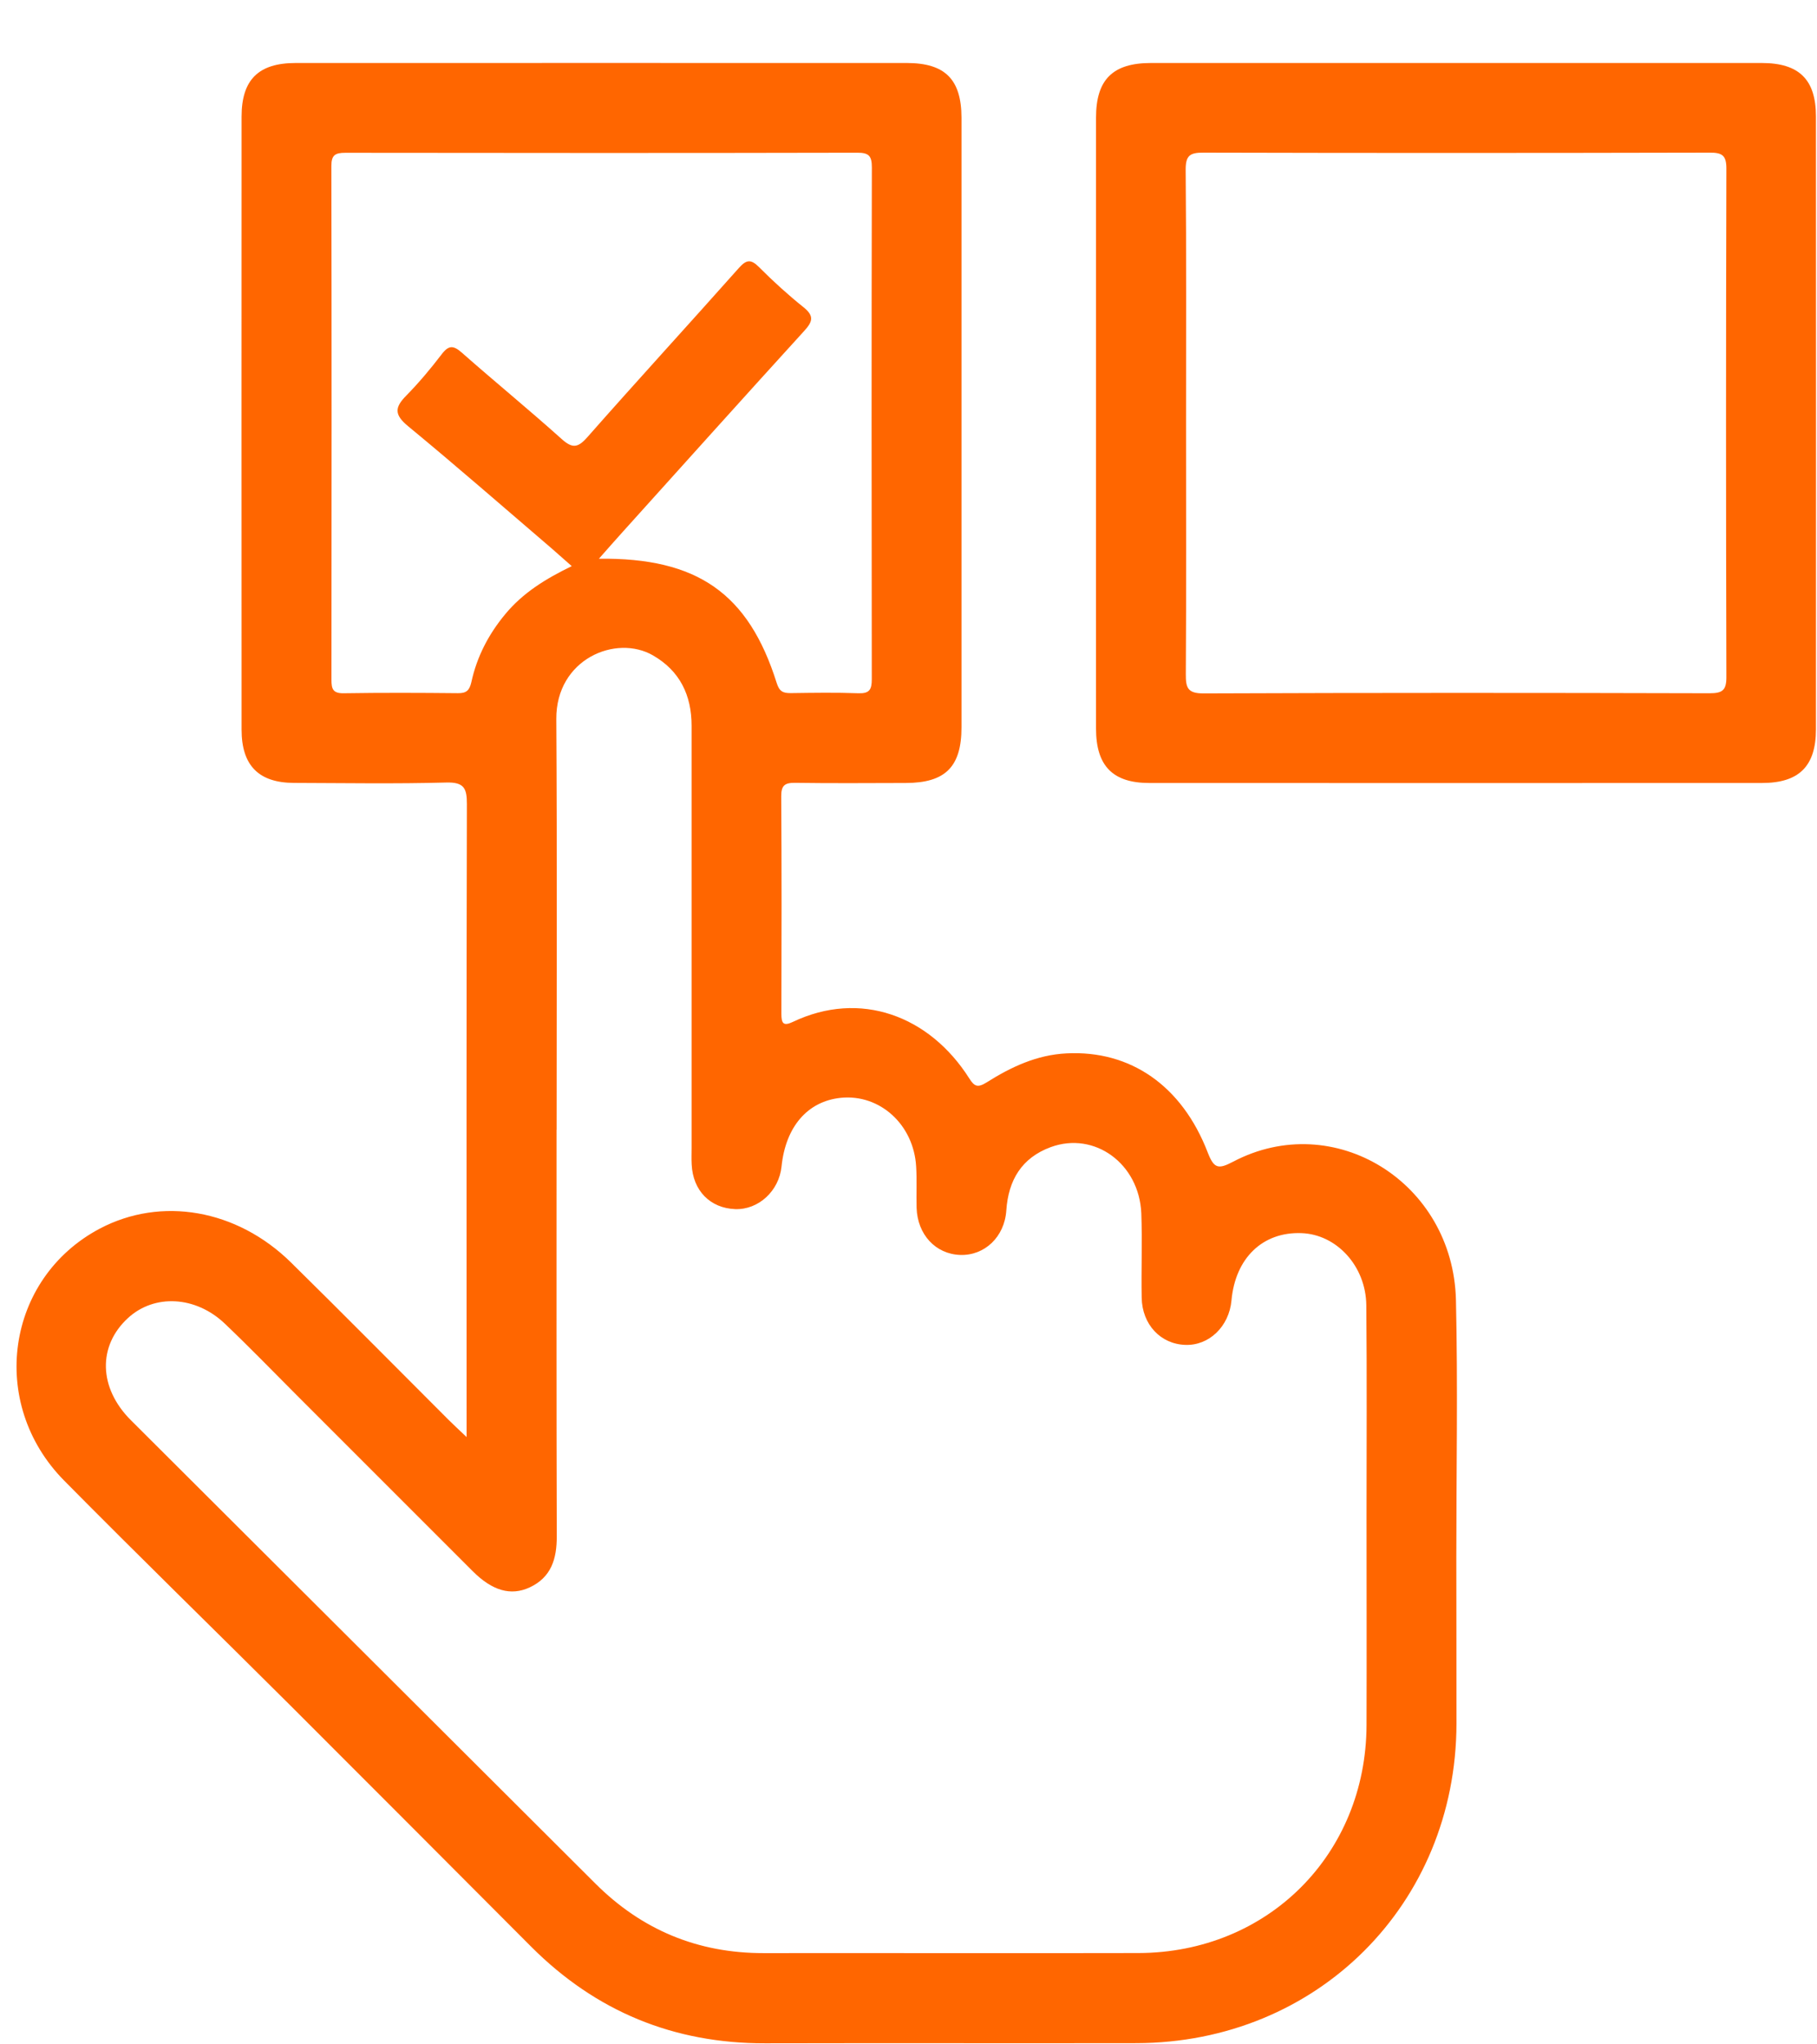
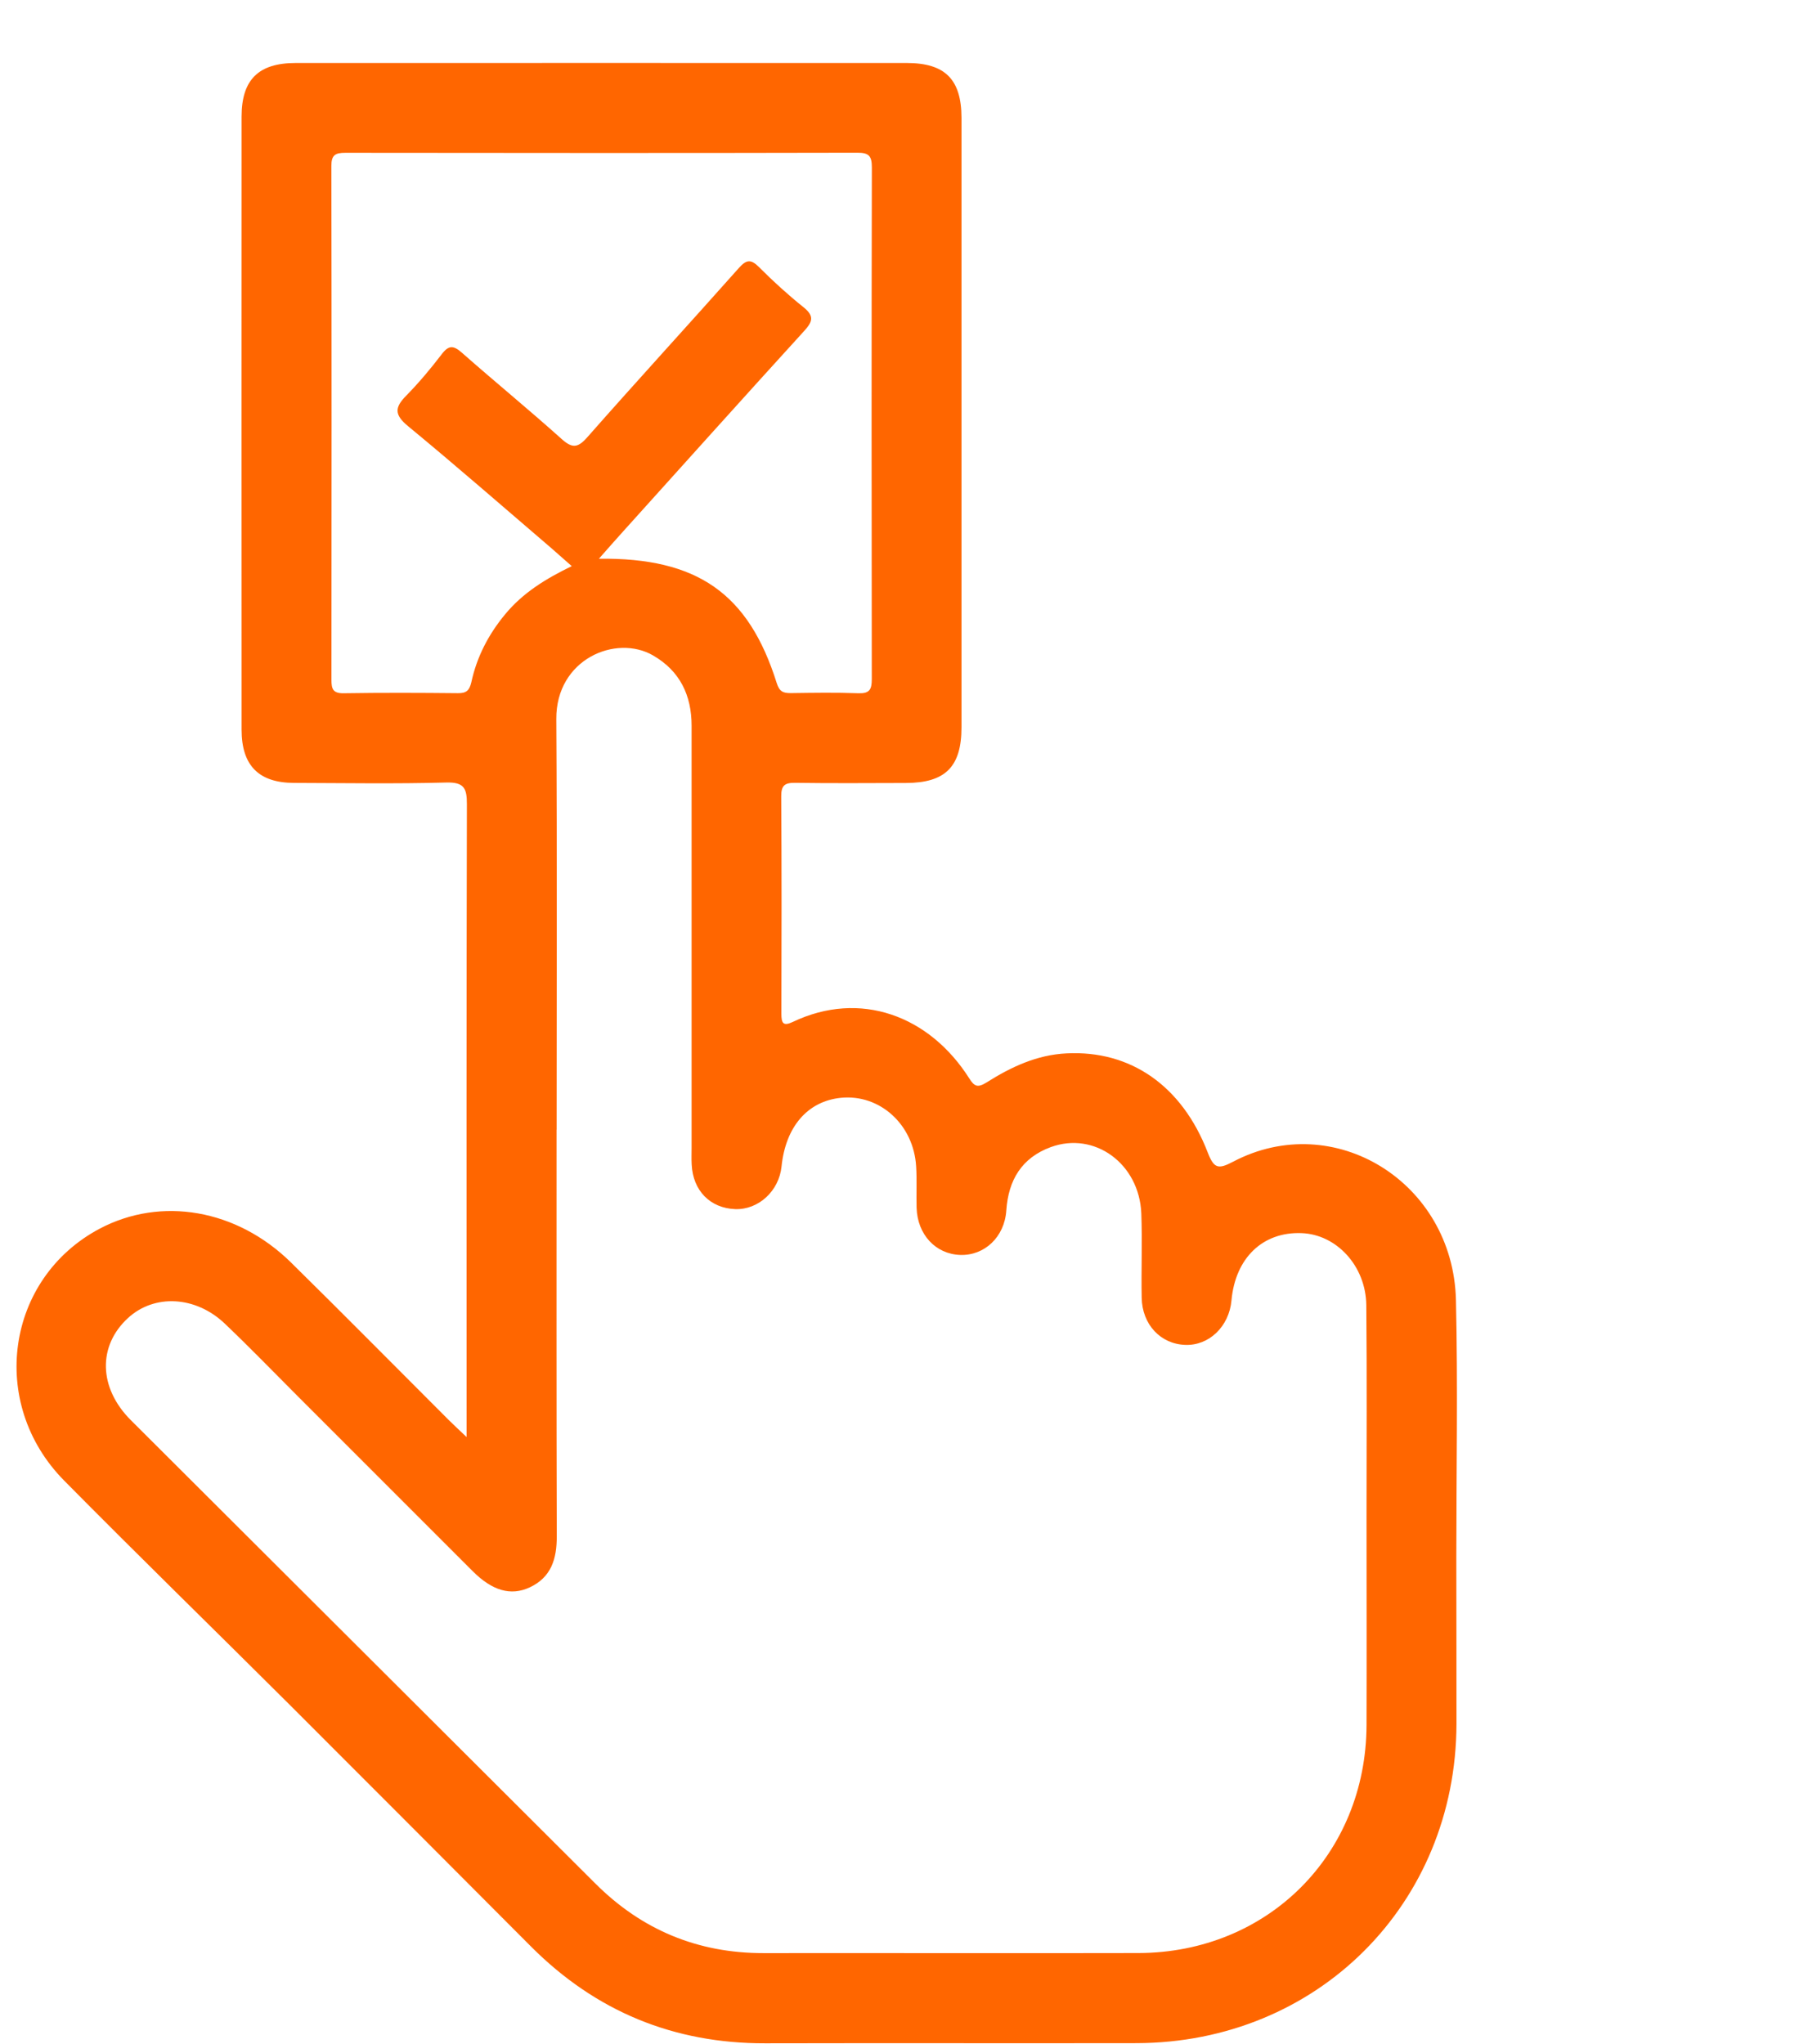
<svg xmlns="http://www.w3.org/2000/svg" width="24" height="27" viewBox="0 0 24 27" fill="none">
-   <path d="M6.163 18.979V18.672C6.163 15.989 6.16 13.306 6.167 10.623C6.168 10.409 6.129 10.328 5.891 10.335C5.222 10.353 4.554 10.342 3.885 10.34C3.417 10.339 3.191 10.11 3.191 9.637C3.19 6.938 3.19 4.239 3.191 1.54C3.191 1.053 3.414 0.832 3.905 0.832C6.596 0.831 9.287 0.832 11.977 0.832C12.483 0.832 12.699 1.048 12.7 1.556C12.7 4.239 12.7 6.922 12.7 9.605C12.7 10.128 12.486 10.34 11.964 10.341C11.477 10.342 10.99 10.346 10.503 10.339C10.367 10.337 10.318 10.372 10.319 10.517C10.325 11.474 10.324 12.431 10.321 13.389C10.321 13.512 10.344 13.557 10.471 13.497C11.36 13.073 12.276 13.412 12.803 14.243C12.869 14.348 12.913 14.37 13.031 14.296C13.354 14.092 13.695 13.931 14.088 13.912C14.928 13.869 15.611 14.335 15.952 15.22C16.034 15.432 16.09 15.447 16.287 15.343C17.619 14.641 19.194 15.612 19.231 17.17C19.257 18.3 19.236 19.432 19.236 20.563C19.236 21.297 19.239 22.032 19.238 22.767C19.232 25.149 17.398 26.979 15.011 26.984C13.377 26.987 11.742 26.982 10.108 26.986C8.899 26.989 7.87 26.565 7.016 25.71C5.955 24.647 4.895 23.582 3.832 22.521C2.838 21.53 1.833 20.552 0.847 19.554C-0.162 18.532 0.079 16.883 1.317 16.227C2.129 15.798 3.128 15.97 3.843 16.673C4.543 17.362 5.233 18.061 5.928 18.755C5.99 18.817 6.056 18.877 6.163 18.979V18.979ZM7.351 14.919C7.351 16.709 7.349 18.5 7.354 20.291C7.355 20.587 7.282 20.832 6.996 20.965C6.746 21.081 6.501 21.008 6.245 20.752C5.468 19.976 4.693 19.2 3.917 18.424C3.602 18.109 3.292 17.788 2.969 17.481C2.583 17.114 2.039 17.088 1.692 17.406C1.289 17.775 1.301 18.33 1.729 18.757C3.773 20.797 5.819 22.835 7.864 24.876C8.478 25.489 9.217 25.796 10.086 25.795C11.737 25.793 13.387 25.798 15.038 25.794C16.747 25.789 18.044 24.491 18.05 22.783C18.053 21.867 18.05 20.951 18.05 20.035C18.05 19.103 18.056 18.17 18.047 17.238C18.041 16.719 17.653 16.302 17.19 16.286C16.679 16.267 16.317 16.614 16.266 17.175C16.235 17.519 15.969 17.775 15.654 17.762C15.329 17.75 15.086 17.493 15.08 17.138C15.073 16.767 15.089 16.396 15.075 16.025C15.048 15.369 14.458 14.938 13.879 15.15C13.496 15.291 13.319 15.585 13.292 15.986C13.269 16.337 13.004 16.585 12.683 16.574C12.358 16.563 12.118 16.305 12.107 15.952C12.102 15.77 12.112 15.588 12.101 15.407C12.069 14.852 11.621 14.447 11.106 14.499C10.667 14.544 10.377 14.88 10.323 15.406C10.29 15.729 10.019 15.979 9.712 15.969C9.38 15.957 9.152 15.724 9.136 15.379C9.132 15.305 9.135 15.23 9.135 15.156C9.135 13.299 9.135 11.442 9.135 9.585C9.135 9.183 8.981 8.862 8.627 8.657C8.138 8.373 7.343 8.703 7.348 9.497C7.359 11.304 7.352 13.112 7.352 14.919L7.351 14.919ZM7.908 7.379C9.212 7.363 9.887 7.838 10.259 9.02C10.295 9.135 10.345 9.155 10.447 9.154C10.744 9.15 11.041 9.145 11.338 9.156C11.484 9.161 11.515 9.108 11.515 8.972C11.512 6.718 11.511 4.465 11.516 2.211C11.516 2.059 11.476 2.016 11.323 2.017C9.069 2.022 6.816 2.021 4.562 2.018C4.428 2.018 4.376 2.047 4.377 2.194C4.381 4.455 4.38 6.717 4.378 8.979C4.378 9.096 4.396 9.158 4.537 9.156C5.041 9.148 5.544 9.15 6.048 9.155C6.158 9.156 6.2 9.122 6.226 9.009C6.299 8.674 6.451 8.38 6.673 8.112C6.908 7.828 7.208 7.644 7.552 7.477C7.45 7.387 7.371 7.317 7.291 7.247C6.658 6.705 6.03 6.156 5.387 5.626C5.205 5.475 5.214 5.379 5.366 5.225C5.533 5.055 5.688 4.87 5.833 4.68C5.927 4.556 5.989 4.559 6.103 4.66C6.536 5.042 6.984 5.408 7.414 5.794C7.556 5.922 7.629 5.921 7.758 5.774C8.418 5.025 9.093 4.289 9.757 3.542C9.857 3.429 9.917 3.418 10.027 3.529C10.213 3.716 10.409 3.894 10.615 4.059C10.757 4.174 10.734 4.248 10.623 4.37C9.822 5.249 9.029 6.133 8.233 7.016C8.13 7.13 8.028 7.246 7.91 7.38L7.908 7.379Z" fill="#FF6600" />
-   <path d="M14.477 5.588C14.477 4.242 14.477 2.897 14.477 1.553C14.477 1.051 14.698 0.832 15.202 0.832C17.892 0.832 20.582 0.832 23.271 0.832C23.764 0.832 23.986 1.051 23.986 1.538C23.987 4.236 23.987 6.934 23.986 9.632C23.986 10.119 23.763 10.341 23.274 10.341C20.576 10.342 17.878 10.342 15.18 10.341C14.698 10.341 14.477 10.115 14.477 9.623C14.476 8.278 14.477 6.933 14.477 5.588L14.477 5.588ZM15.666 5.587C15.666 6.692 15.67 7.798 15.663 8.904C15.662 9.082 15.686 9.159 15.897 9.158C18.125 9.149 20.353 9.15 22.581 9.156C22.75 9.156 22.804 9.118 22.803 8.94C22.797 6.704 22.797 4.468 22.803 2.231C22.804 2.053 22.75 2.015 22.581 2.016C20.353 2.021 18.125 2.022 15.896 2.016C15.716 2.015 15.66 2.054 15.661 2.244C15.671 3.358 15.666 4.472 15.666 5.586V5.587Z" fill="#FF6600" />
+   <path d="M6.163 18.979V18.672C6.163 15.989 6.16 13.306 6.167 10.623C6.168 10.409 6.129 10.328 5.891 10.335C5.222 10.353 4.554 10.342 3.885 10.34C3.417 10.339 3.191 10.11 3.191 9.637C3.19 6.938 3.19 4.239 3.191 1.54C3.191 1.053 3.414 0.832 3.905 0.832C6.596 0.831 9.287 0.832 11.977 0.832C12.483 0.832 12.699 1.048 12.7 1.556C12.7 4.239 12.7 6.922 12.7 9.605C12.7 10.128 12.486 10.34 11.964 10.341C11.477 10.342 10.99 10.346 10.503 10.339C10.367 10.337 10.318 10.372 10.319 10.517C10.325 11.474 10.324 12.431 10.321 13.389C10.321 13.512 10.344 13.557 10.471 13.497C11.36 13.073 12.276 13.412 12.803 14.243C12.869 14.348 12.913 14.37 13.031 14.296C13.354 14.092 13.695 13.931 14.088 13.912C14.928 13.869 15.611 14.335 15.952 15.22C16.034 15.432 16.09 15.447 16.287 15.343C17.619 14.641 19.194 15.612 19.231 17.17C19.257 18.3 19.236 19.432 19.236 20.563C19.236 21.297 19.239 22.032 19.238 22.767C19.232 25.149 17.398 26.979 15.011 26.984C13.377 26.987 11.742 26.982 10.108 26.986C8.899 26.989 7.87 26.565 7.016 25.71C5.955 24.647 4.895 23.582 3.832 22.521C2.838 21.53 1.833 20.552 0.847 19.554C-0.162 18.532 0.079 16.883 1.317 16.227C2.129 15.798 3.128 15.97 3.843 16.673C4.543 17.362 5.233 18.061 5.928 18.755C5.99 18.817 6.056 18.877 6.163 18.979V18.979ZM7.351 14.919C7.351 16.709 7.349 18.5 7.354 20.291C7.355 20.587 7.282 20.832 6.996 20.965C6.746 21.081 6.501 21.008 6.245 20.752C5.468 19.976 4.693 19.2 3.917 18.424C3.602 18.109 3.292 17.788 2.969 17.481C2.583 17.114 2.039 17.088 1.692 17.406C1.289 17.775 1.301 18.33 1.729 18.757C3.773 20.797 5.819 22.835 7.864 24.876C8.478 25.489 9.217 25.796 10.086 25.795C11.737 25.793 13.387 25.798 15.038 25.794C16.747 25.789 18.044 24.491 18.05 22.783C18.053 21.867 18.05 20.951 18.05 20.035C18.05 19.103 18.056 18.17 18.047 17.238C18.041 16.719 17.653 16.302 17.19 16.286C16.679 16.267 16.317 16.614 16.266 17.175C16.235 17.519 15.969 17.775 15.654 17.762C15.329 17.75 15.086 17.493 15.08 17.138C15.073 16.767 15.089 16.396 15.075 16.025C15.048 15.369 14.458 14.938 13.879 15.15C13.496 15.291 13.319 15.585 13.292 15.986C13.269 16.337 13.004 16.585 12.683 16.574C12.358 16.563 12.118 16.305 12.107 15.952C12.102 15.77 12.112 15.588 12.101 15.407C12.069 14.852 11.621 14.447 11.106 14.499C10.667 14.544 10.377 14.88 10.323 15.406C10.29 15.729 10.019 15.979 9.712 15.969C9.38 15.957 9.152 15.724 9.136 15.379C9.132 15.305 9.135 15.23 9.135 15.156C9.135 13.299 9.135 11.442 9.135 9.585C9.135 9.183 8.981 8.862 8.627 8.657C8.138 8.373 7.343 8.703 7.348 9.497C7.359 11.304 7.352 13.112 7.352 14.919L7.351 14.919ZM7.908 7.379C9.212 7.363 9.887 7.838 10.259 9.02C10.295 9.135 10.345 9.155 10.447 9.154C10.744 9.15 11.041 9.145 11.338 9.156C11.484 9.161 11.515 9.108 11.515 8.972C11.512 6.718 11.511 4.465 11.516 2.211C11.516 2.059 11.476 2.016 11.323 2.017C9.069 2.022 6.816 2.021 4.562 2.018C4.428 2.018 4.376 2.047 4.377 2.194C4.381 4.455 4.38 6.717 4.378 8.979C4.378 9.096 4.396 9.158 4.537 9.156C5.041 9.148 5.544 9.15 6.048 9.155C6.158 9.156 6.2 9.122 6.226 9.009C6.299 8.674 6.451 8.38 6.673 8.112C6.908 7.828 7.208 7.644 7.552 7.477C7.45 7.387 7.371 7.317 7.291 7.247C6.658 6.705 6.03 6.156 5.387 5.626C5.205 5.475 5.214 5.379 5.366 5.225C5.533 5.055 5.688 4.87 5.833 4.68C5.927 4.556 5.989 4.559 6.103 4.66C6.536 5.042 6.984 5.408 7.414 5.794C7.556 5.922 7.629 5.921 7.758 5.774C8.418 5.025 9.093 4.289 9.757 3.542C9.857 3.429 9.917 3.418 10.027 3.529C10.213 3.716 10.409 3.894 10.615 4.059C10.757 4.174 10.734 4.248 10.623 4.37C9.822 5.249 9.029 6.133 8.233 7.016C8.13 7.13 8.028 7.246 7.91 7.38Z" fill="#FF6600" />
</svg>